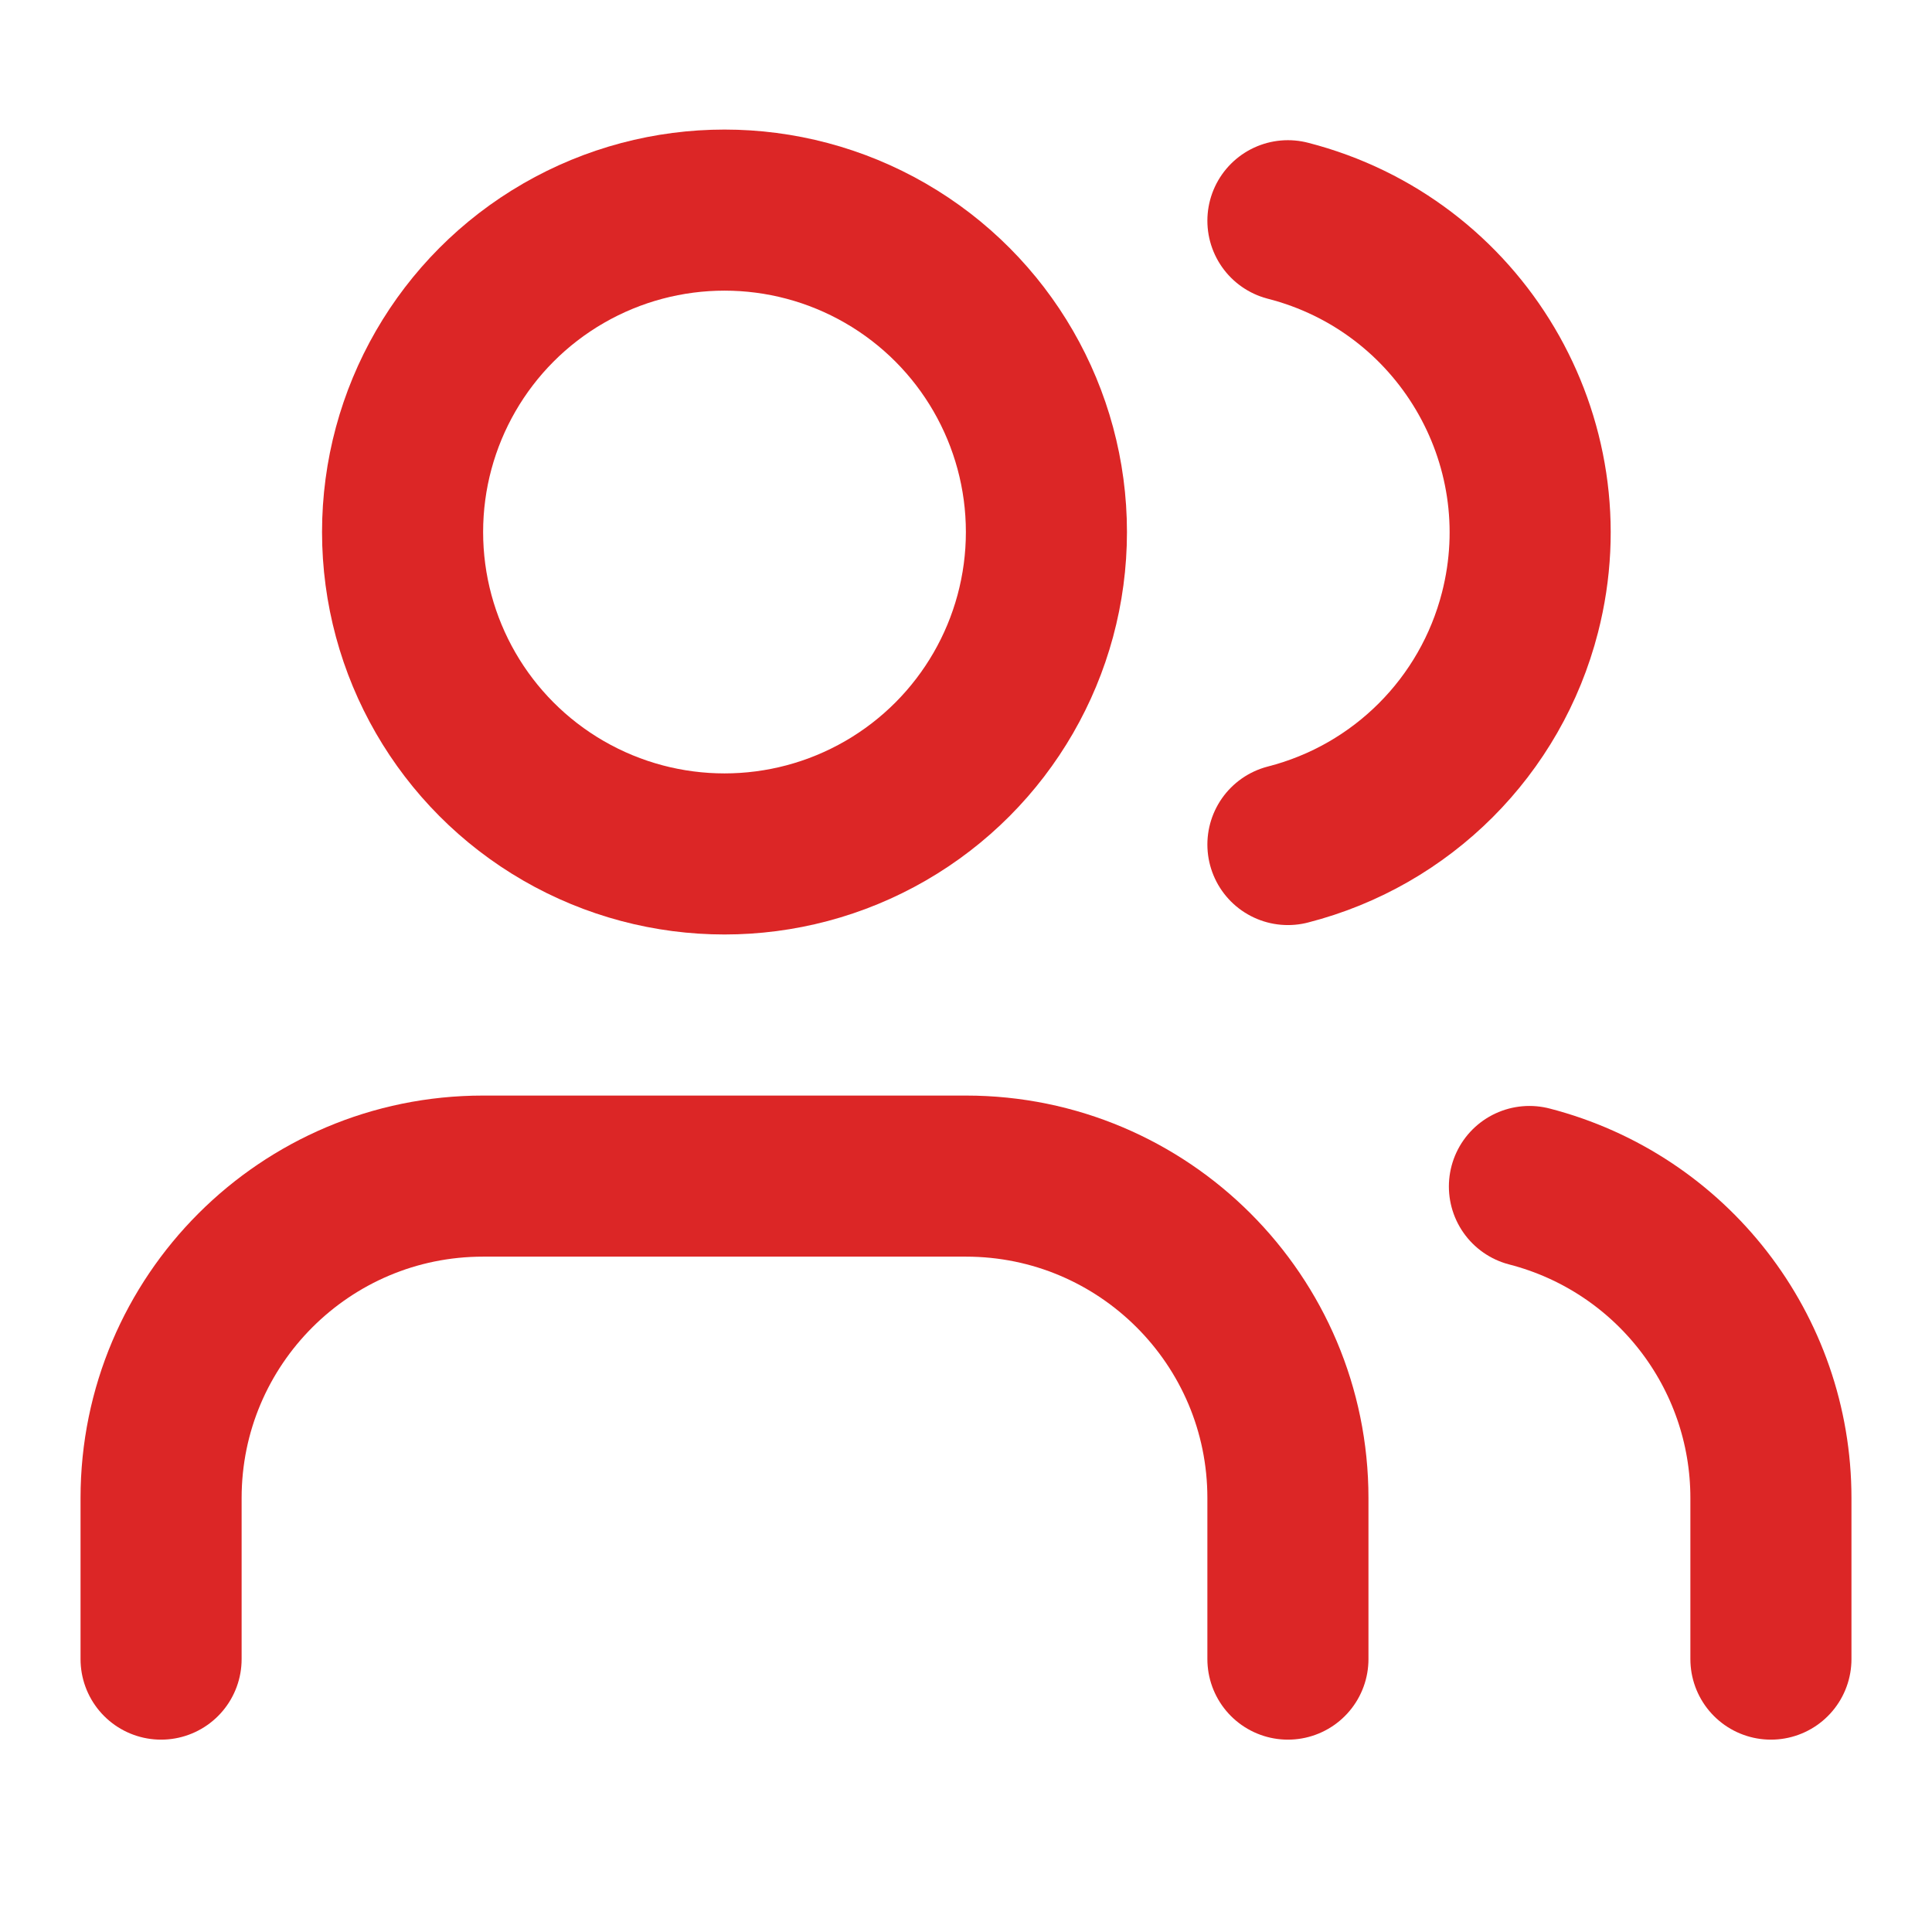
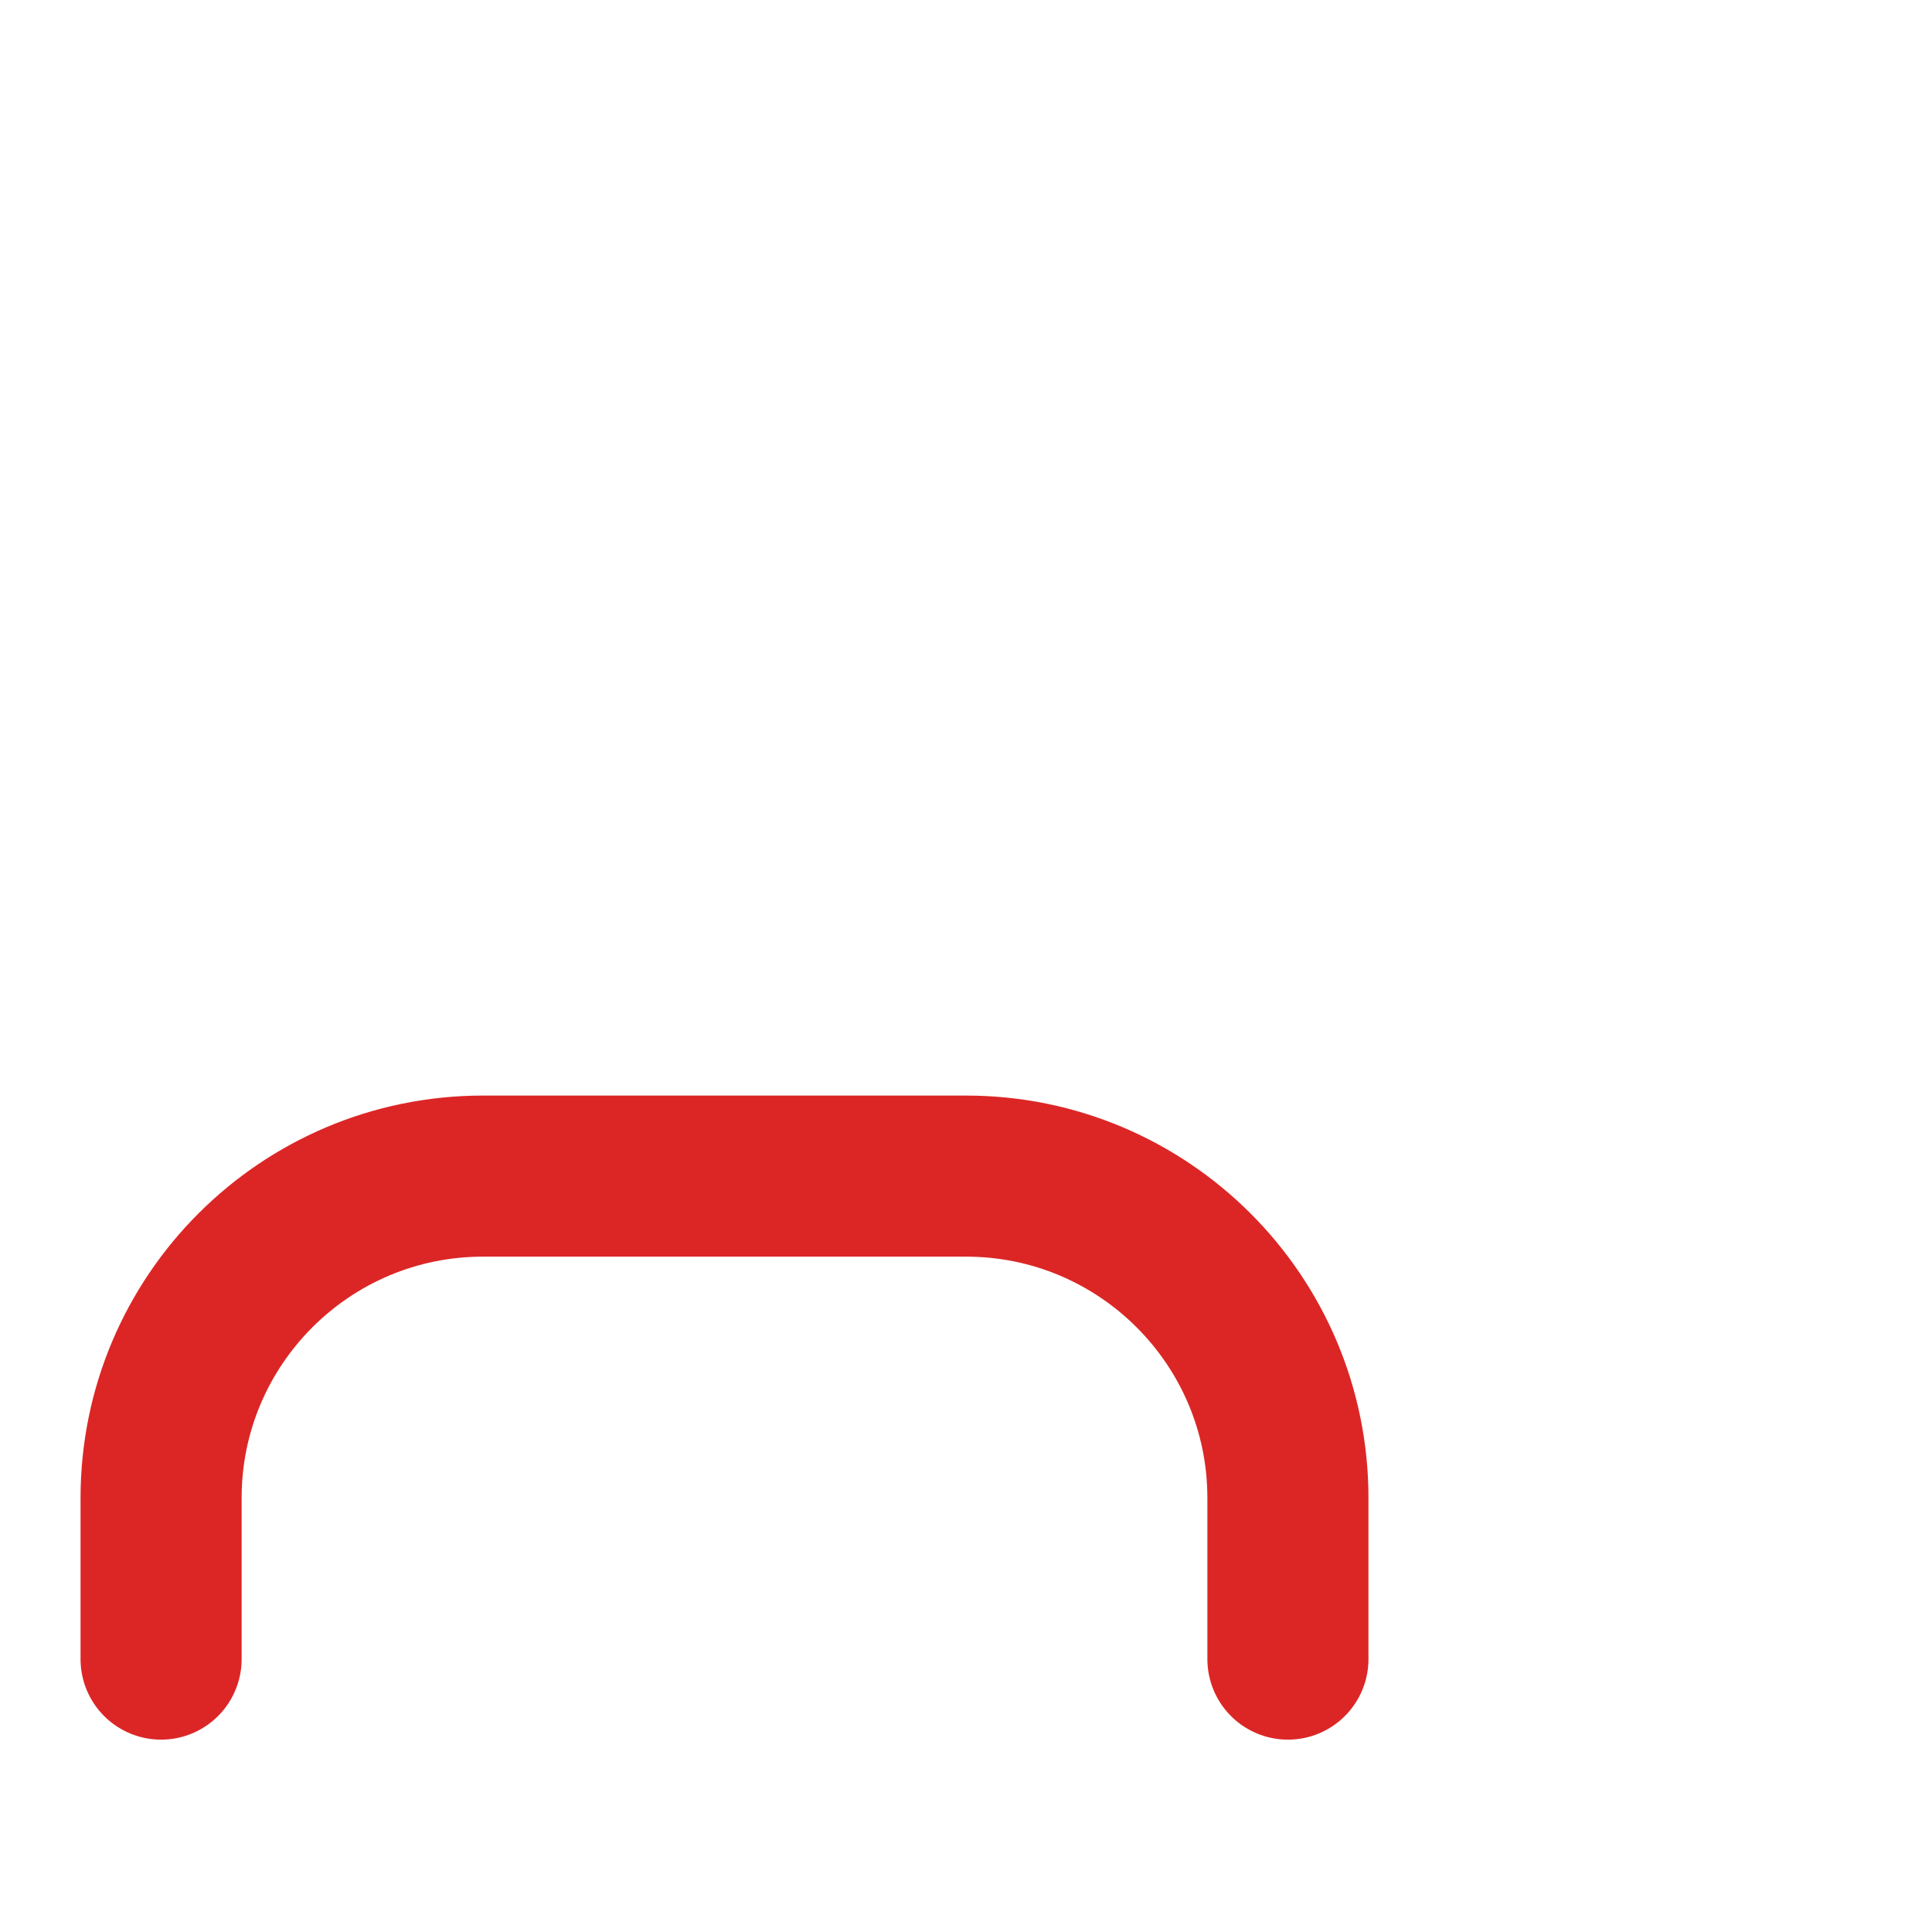
<svg xmlns="http://www.w3.org/2000/svg" id="_レイヤー_2" data-name="レイヤー 2" width="80" height="80" viewBox="0 0 80 80">
  <defs>
    <style>
      .cls-1 {
        stroke: #dc2626;
        stroke-linecap: round;
        stroke-linejoin: round;
        stroke-width: 6.67px;
      }

      .cls-1, .cls-2 {
        fill: none;
      }
    </style>
  </defs>
  <g id="_レイヤー_1-2" data-name="レイヤー 1">
    <g>
      <path class="cls-1" d="M53.33,68.7v-6.67c0-7.36-5.97-13.33-13.33-13.33h-20c-7.36,0-13.33,5.97-13.33,13.33v6.67" />
-       <circle class="cls-1" cx="30" cy="22.03" r="13.33" />
-       <path class="cls-1" d="M73.33,68.7v-6.67c0-6.08-4.12-11.38-10-12.9" />
-       <path class="cls-1" d="M53.33,9.14c7.13,1.83,11.44,9.09,9.61,16.22-1.21,4.72-4.89,8.4-9.61,9.61" />
      <rect class="cls-2" width="80" height="80" />
    </g>
  </g>
</svg>